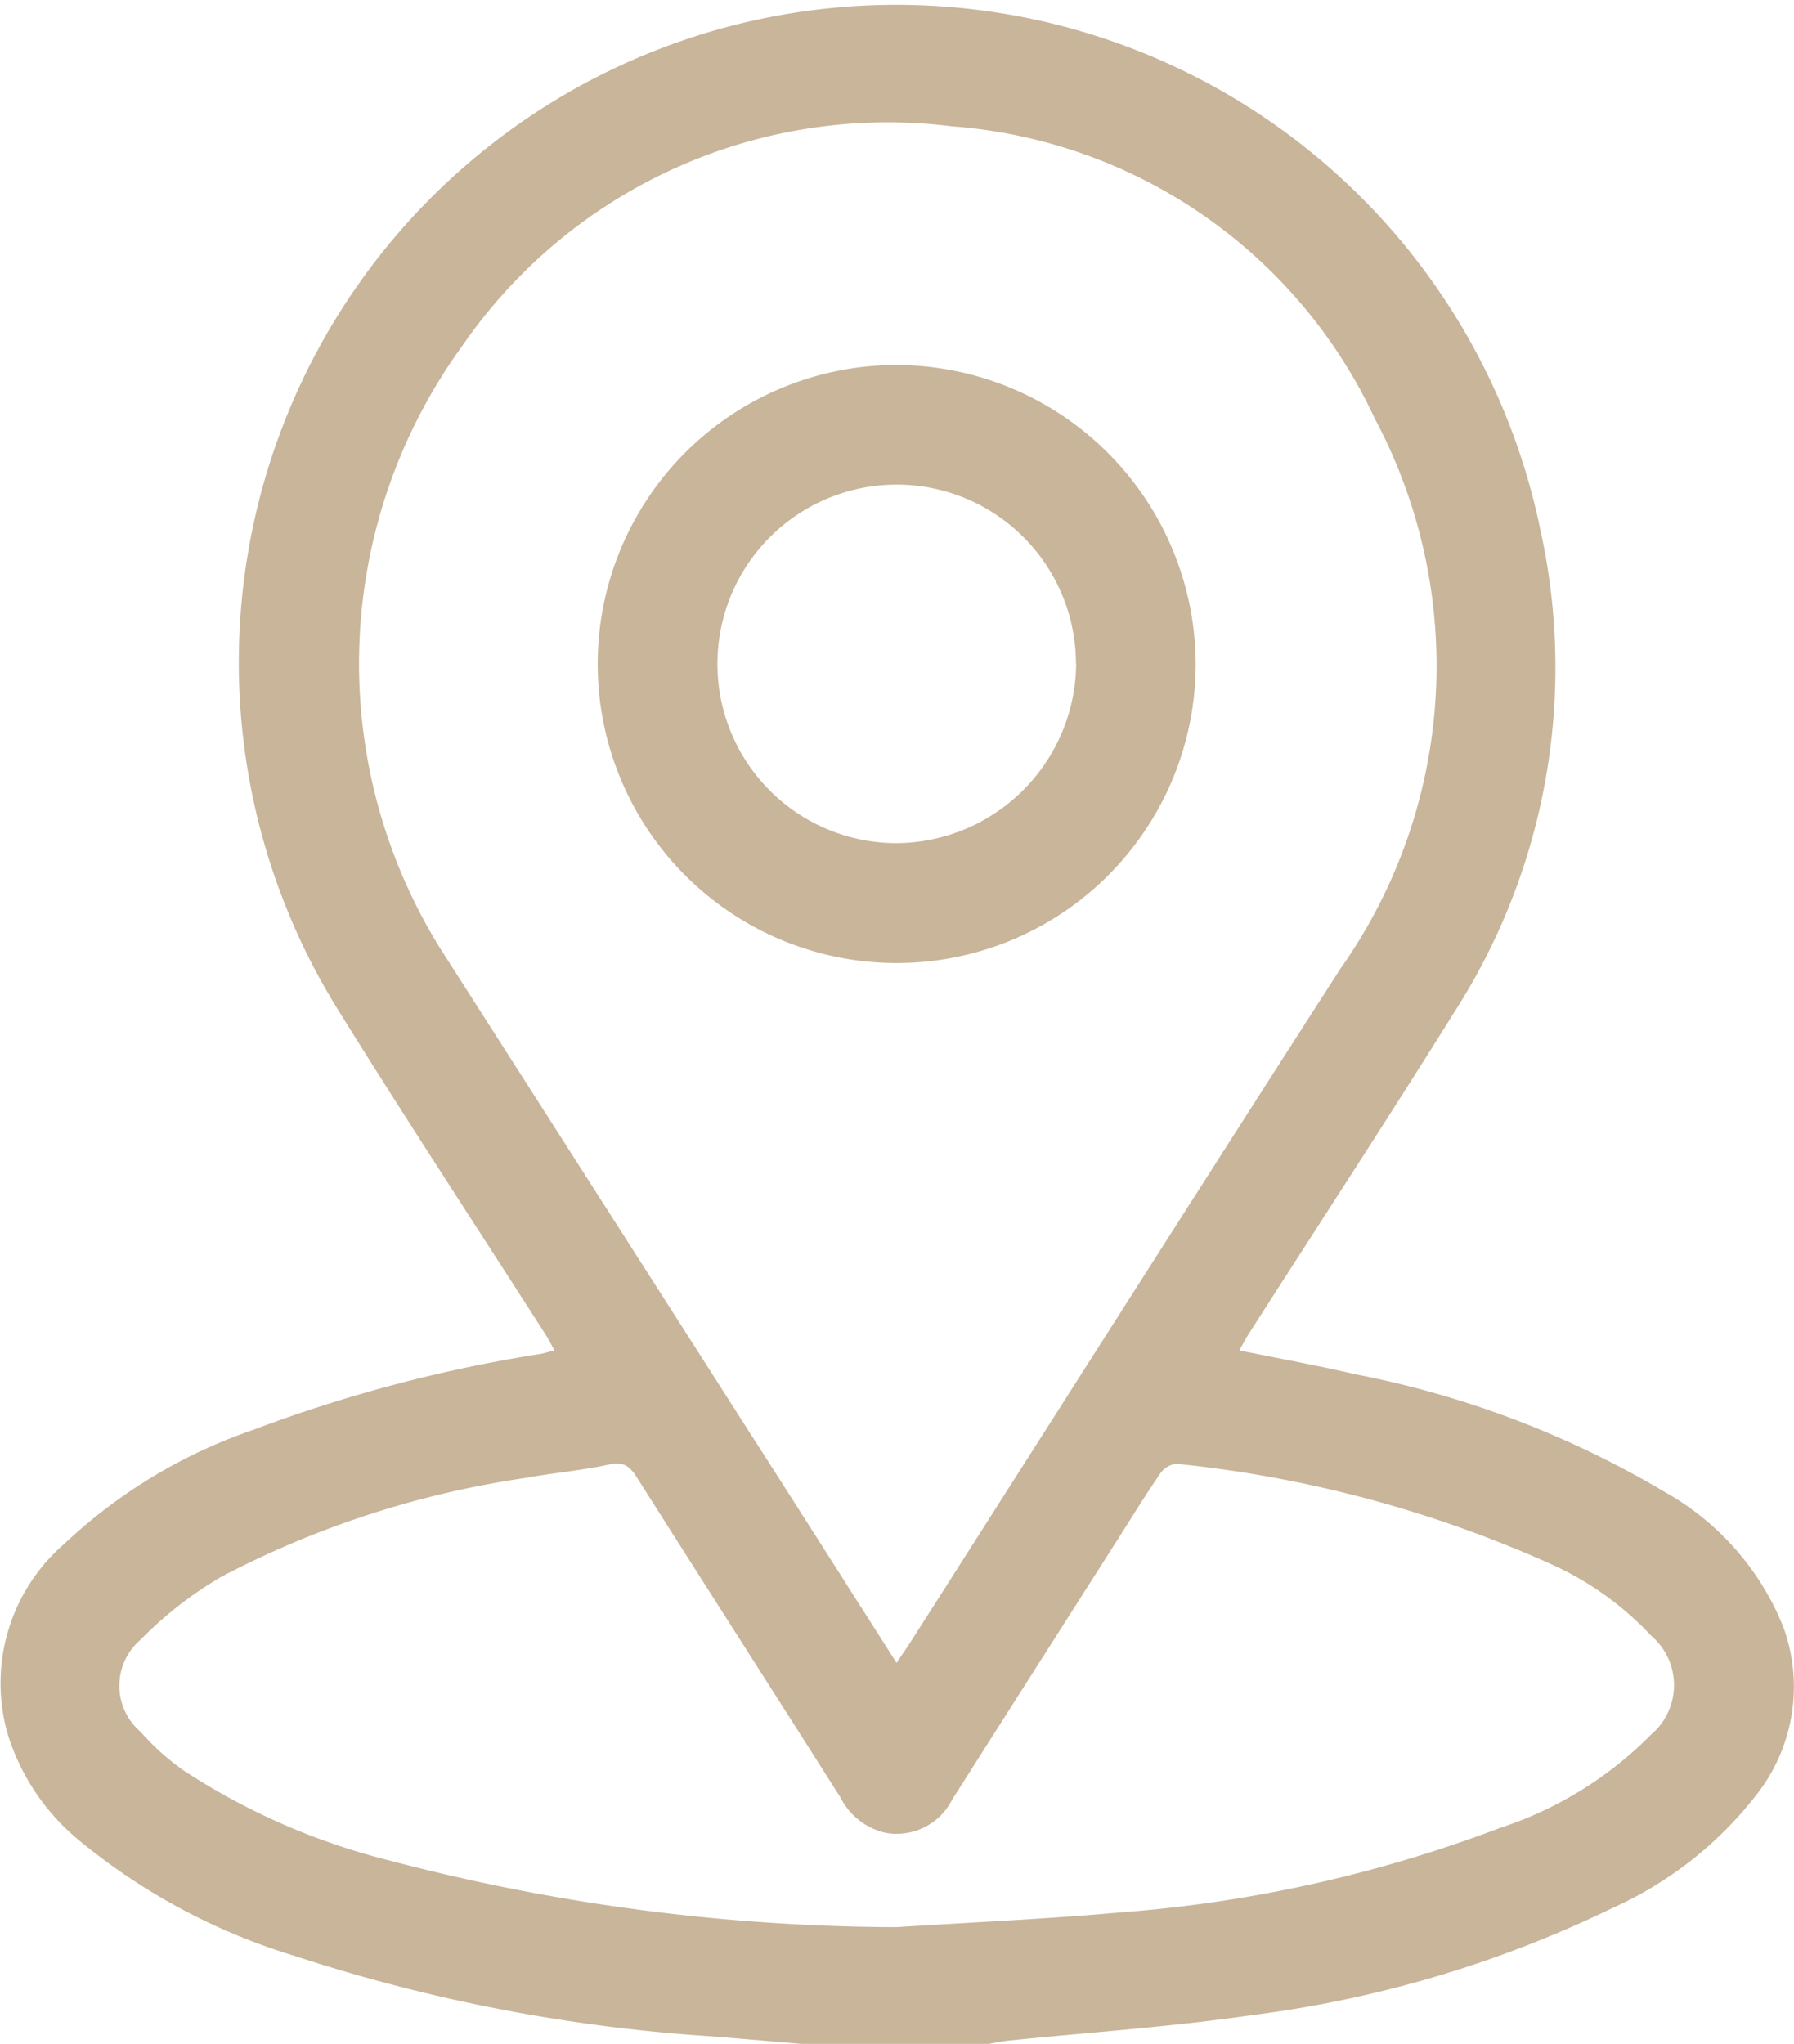
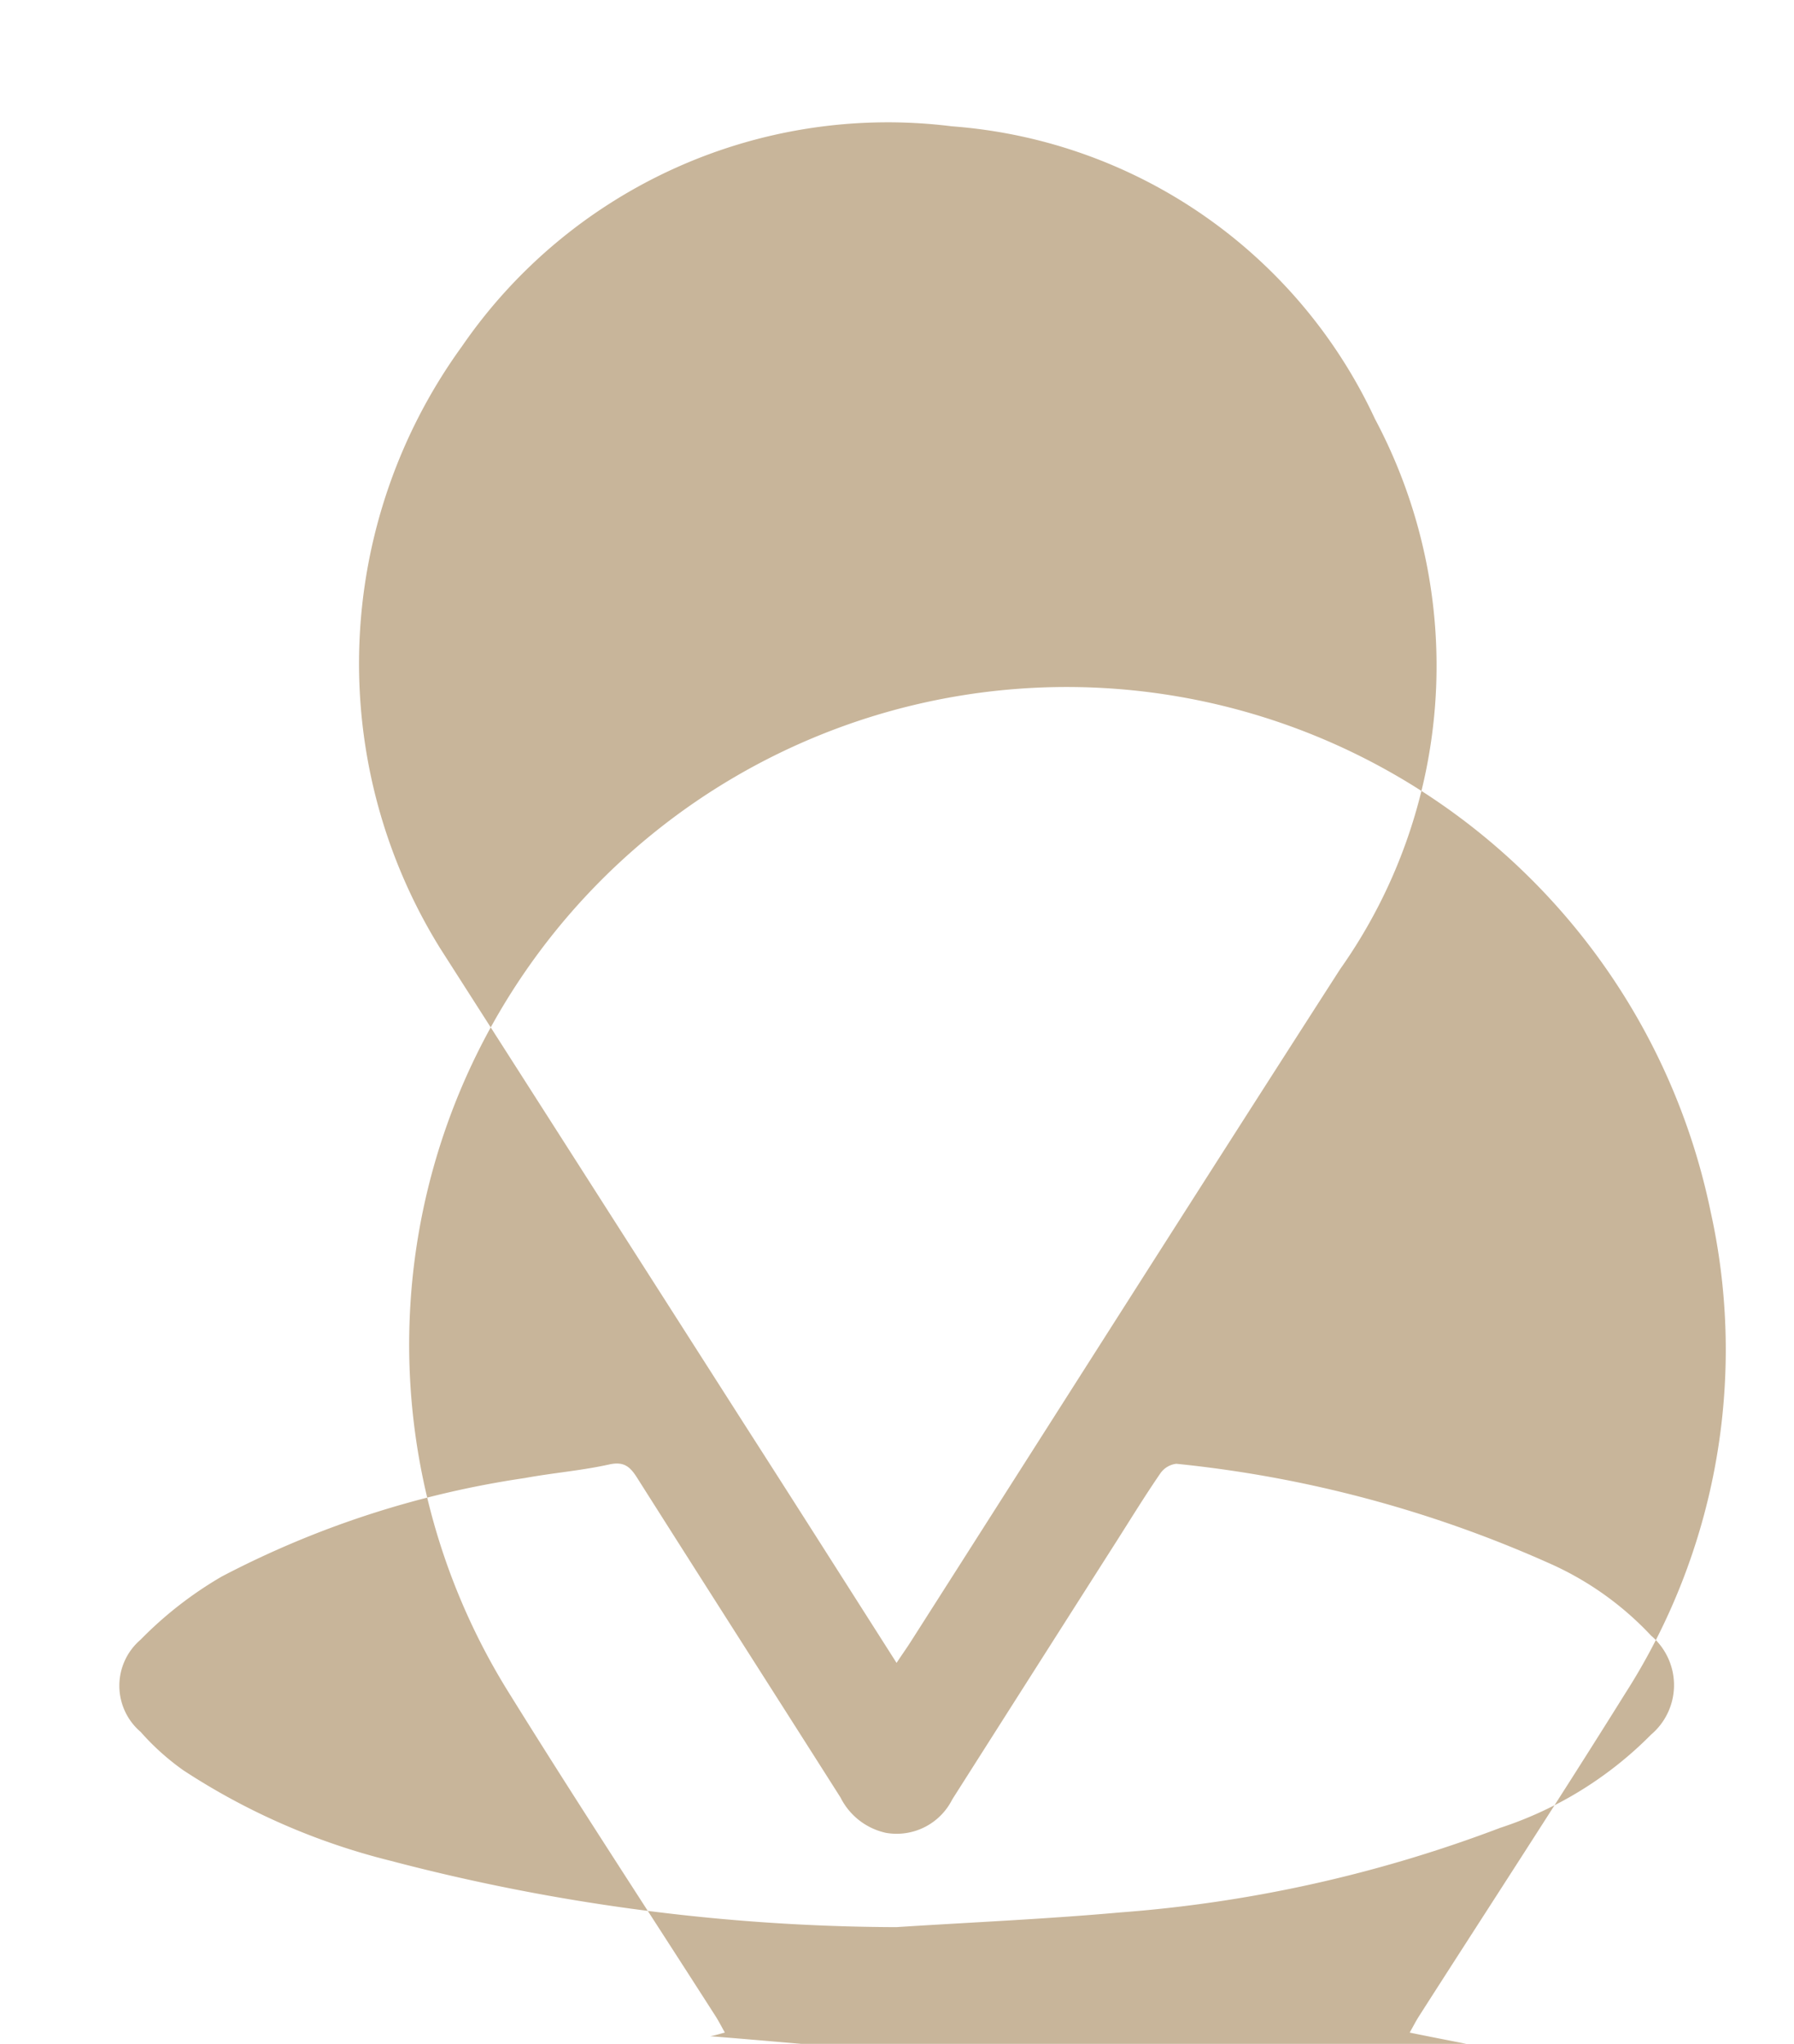
<svg xmlns="http://www.w3.org/2000/svg" width="40.64" height="46.294" viewBox="0 0 40.64 46.294">
  <g id="Group_1003" data-name="Group 1003" transform="translate(-164.514 -2618.27)">
-     <path id="Path_8157" data-name="Path 8157" d="M182.665,2664.564c-.687-.058-1.374-.119-2.061-.173a38.112,38.112,0,0,1-9.406-1.817,14.107,14.107,0,0,1-4.932-2.652,5.059,5.059,0,0,1-1.564-2.33,4.171,4.171,0,0,1,1.266-4.351,11.847,11.847,0,0,1,4.295-2.589,32.829,32.829,0,0,1,6.482-1.713c.1-.017.2-.049.33-.083-.082-.146-.141-.263-.211-.372-1.557-2.432-3.143-4.846-4.666-7.3a14.895,14.895,0,1,1,27.21-10.914,14.44,14.44,0,0,1-1.942,10.914c-1.528,2.45-3.109,4.867-4.665,7.3-.07.109-.129.226-.212.373.9.184,1.771.341,2.63.541a21.831,21.831,0,0,1,7,2.662,6.106,6.106,0,0,1,2.69,3.055,3.952,3.952,0,0,1-.6,3.8,8.577,8.577,0,0,1-3.265,2.571,26.242,26.242,0,0,1-8.176,2.428c-1.828.267-3.677.388-5.516.577-.148.015-.294.048-.441.073Zm2.159-8.629c.132-.2.225-.329.312-.465,3.244-5.084,6.475-10.176,9.737-15.249a11.9,11.9,0,0,0,.788-12.463,11.513,11.513,0,0,0-9.583-6.627,11.706,11.706,0,0,0-11.1,4.985,12.236,12.236,0,0,0-.492,13.635q3.454,5.4,6.9,10.794C182.524,2652.318,183.652,2654.095,184.824,2655.935Zm-.006,5.985c1.7-.109,3.394-.182,5.085-.334a30.681,30.681,0,0,0,8.593-1.914,8.535,8.535,0,0,0,3.421-2.113,1.469,1.469,0,0,0,0-2.241,7.073,7.073,0,0,0-2.343-1.655,27.438,27.438,0,0,0-8.412-2.238.512.512,0,0,0-.369.227c-.34.495-.655,1.008-.978,1.516q-1.866,2.928-3.729,5.859a1.409,1.409,0,0,1-1.5.758,1.511,1.511,0,0,1-1.031-.8c-1.531-2.411-3.071-4.817-4.6-7.23-.159-.252-.294-.391-.638-.315-.63.14-1.278.191-1.913.308a21.5,21.5,0,0,0-6.867,2.231,8.663,8.663,0,0,0-1.837,1.429,1.373,1.373,0,0,0,0,2.09,5.594,5.594,0,0,0,.968.87,15.254,15.254,0,0,0,4.685,2.047A45.59,45.59,0,0,0,184.818,2661.92Z" fill="#c8b59a" />
-     <path id="Path_8158" data-name="Path 8158" d="M191.6,2633.3a6.773,6.773,0,1,1-6.794-6.763A6.794,6.794,0,0,1,191.6,2633.3Zm-2.712,0a4.061,4.061,0,1,0-4.043,4.068A4.1,4.1,0,0,0,188.893,2633.307Z" fill="#c8b59a" />
+     <path id="Path_8157" data-name="Path 8157" d="M182.665,2664.564c-.687-.058-1.374-.119-2.061-.173c.1-.017.2-.049.33-.083-.082-.146-.141-.263-.211-.372-1.557-2.432-3.143-4.846-4.666-7.3a14.895,14.895,0,1,1,27.21-10.914,14.44,14.44,0,0,1-1.942,10.914c-1.528,2.45-3.109,4.867-4.665,7.3-.07.109-.129.226-.212.373.9.184,1.771.341,2.63.541a21.831,21.831,0,0,1,7,2.662,6.106,6.106,0,0,1,2.69,3.055,3.952,3.952,0,0,1-.6,3.8,8.577,8.577,0,0,1-3.265,2.571,26.242,26.242,0,0,1-8.176,2.428c-1.828.267-3.677.388-5.516.577-.148.015-.294.048-.441.073Zm2.159-8.629c.132-.2.225-.329.312-.465,3.244-5.084,6.475-10.176,9.737-15.249a11.9,11.9,0,0,0,.788-12.463,11.513,11.513,0,0,0-9.583-6.627,11.706,11.706,0,0,0-11.1,4.985,12.236,12.236,0,0,0-.492,13.635q3.454,5.4,6.9,10.794C182.524,2652.318,183.652,2654.095,184.824,2655.935Zm-.006,5.985c1.7-.109,3.394-.182,5.085-.334a30.681,30.681,0,0,0,8.593-1.914,8.535,8.535,0,0,0,3.421-2.113,1.469,1.469,0,0,0,0-2.241,7.073,7.073,0,0,0-2.343-1.655,27.438,27.438,0,0,0-8.412-2.238.512.512,0,0,0-.369.227c-.34.495-.655,1.008-.978,1.516q-1.866,2.928-3.729,5.859a1.409,1.409,0,0,1-1.5.758,1.511,1.511,0,0,1-1.031-.8c-1.531-2.411-3.071-4.817-4.6-7.23-.159-.252-.294-.391-.638-.315-.63.14-1.278.191-1.913.308a21.5,21.5,0,0,0-6.867,2.231,8.663,8.663,0,0,0-1.837,1.429,1.373,1.373,0,0,0,0,2.09,5.594,5.594,0,0,0,.968.87,15.254,15.254,0,0,0,4.685,2.047A45.59,45.59,0,0,0,184.818,2661.92Z" fill="#c8b59a" />
  </g>
</svg>